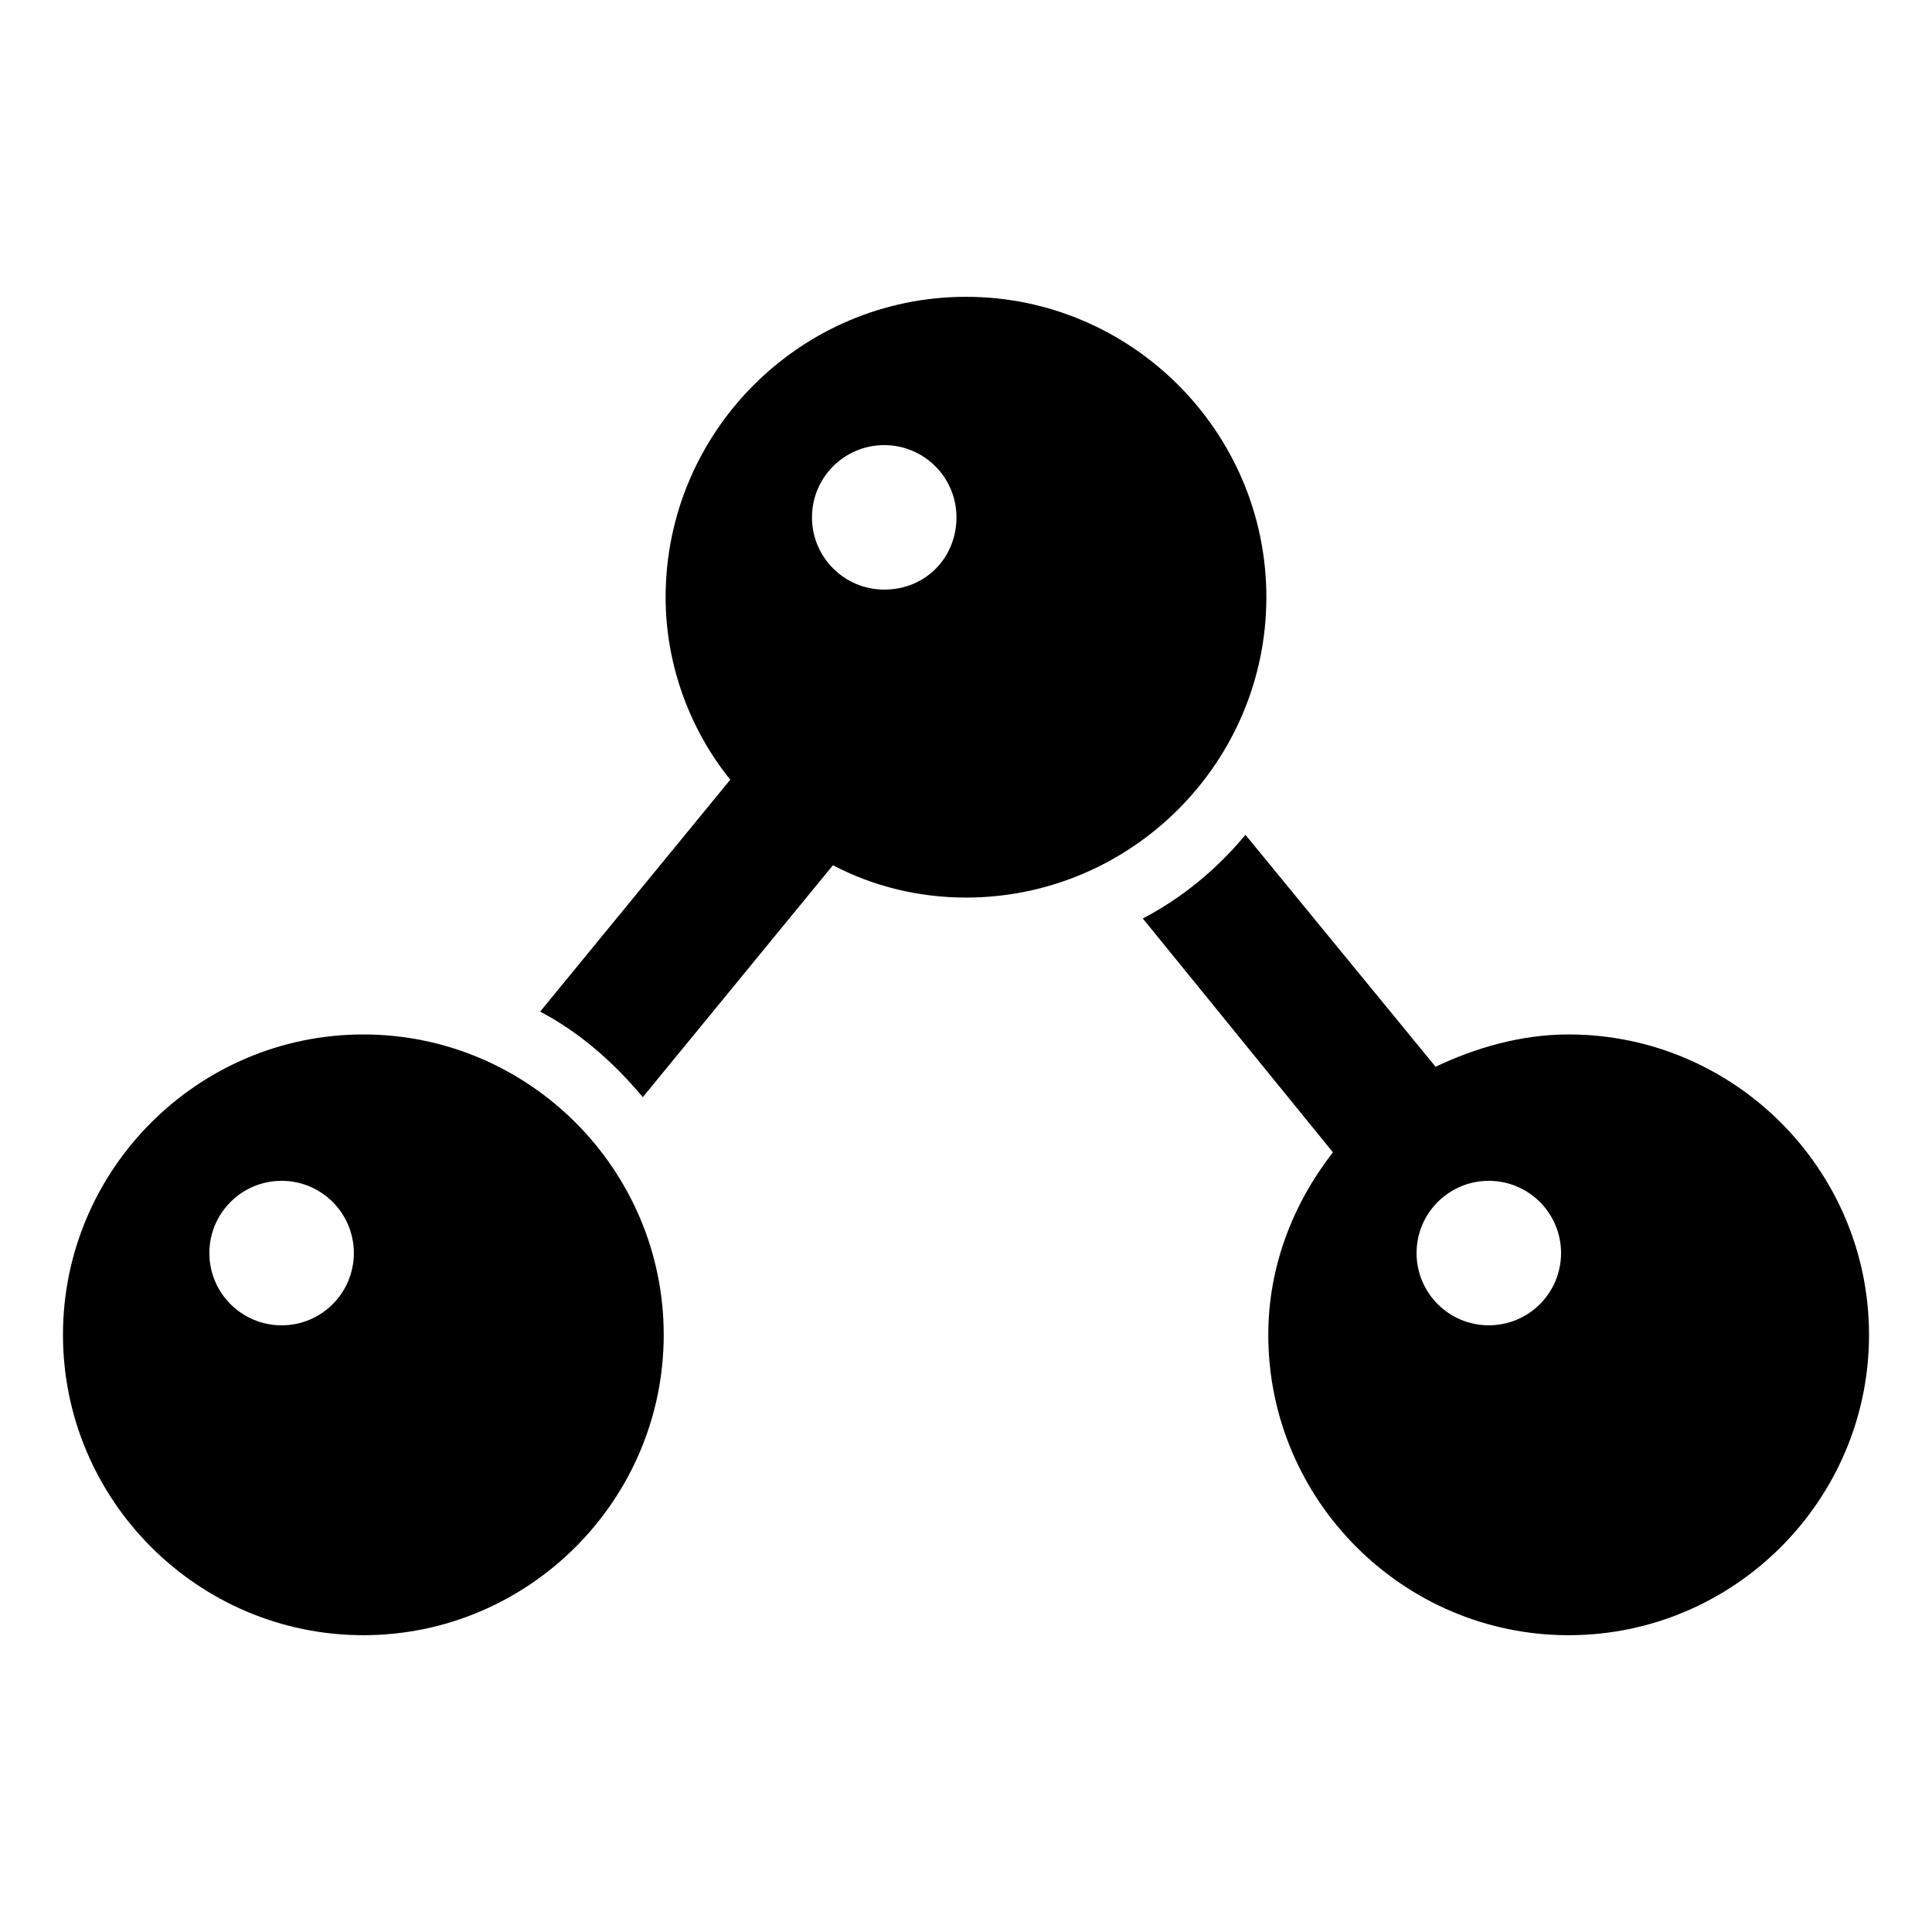
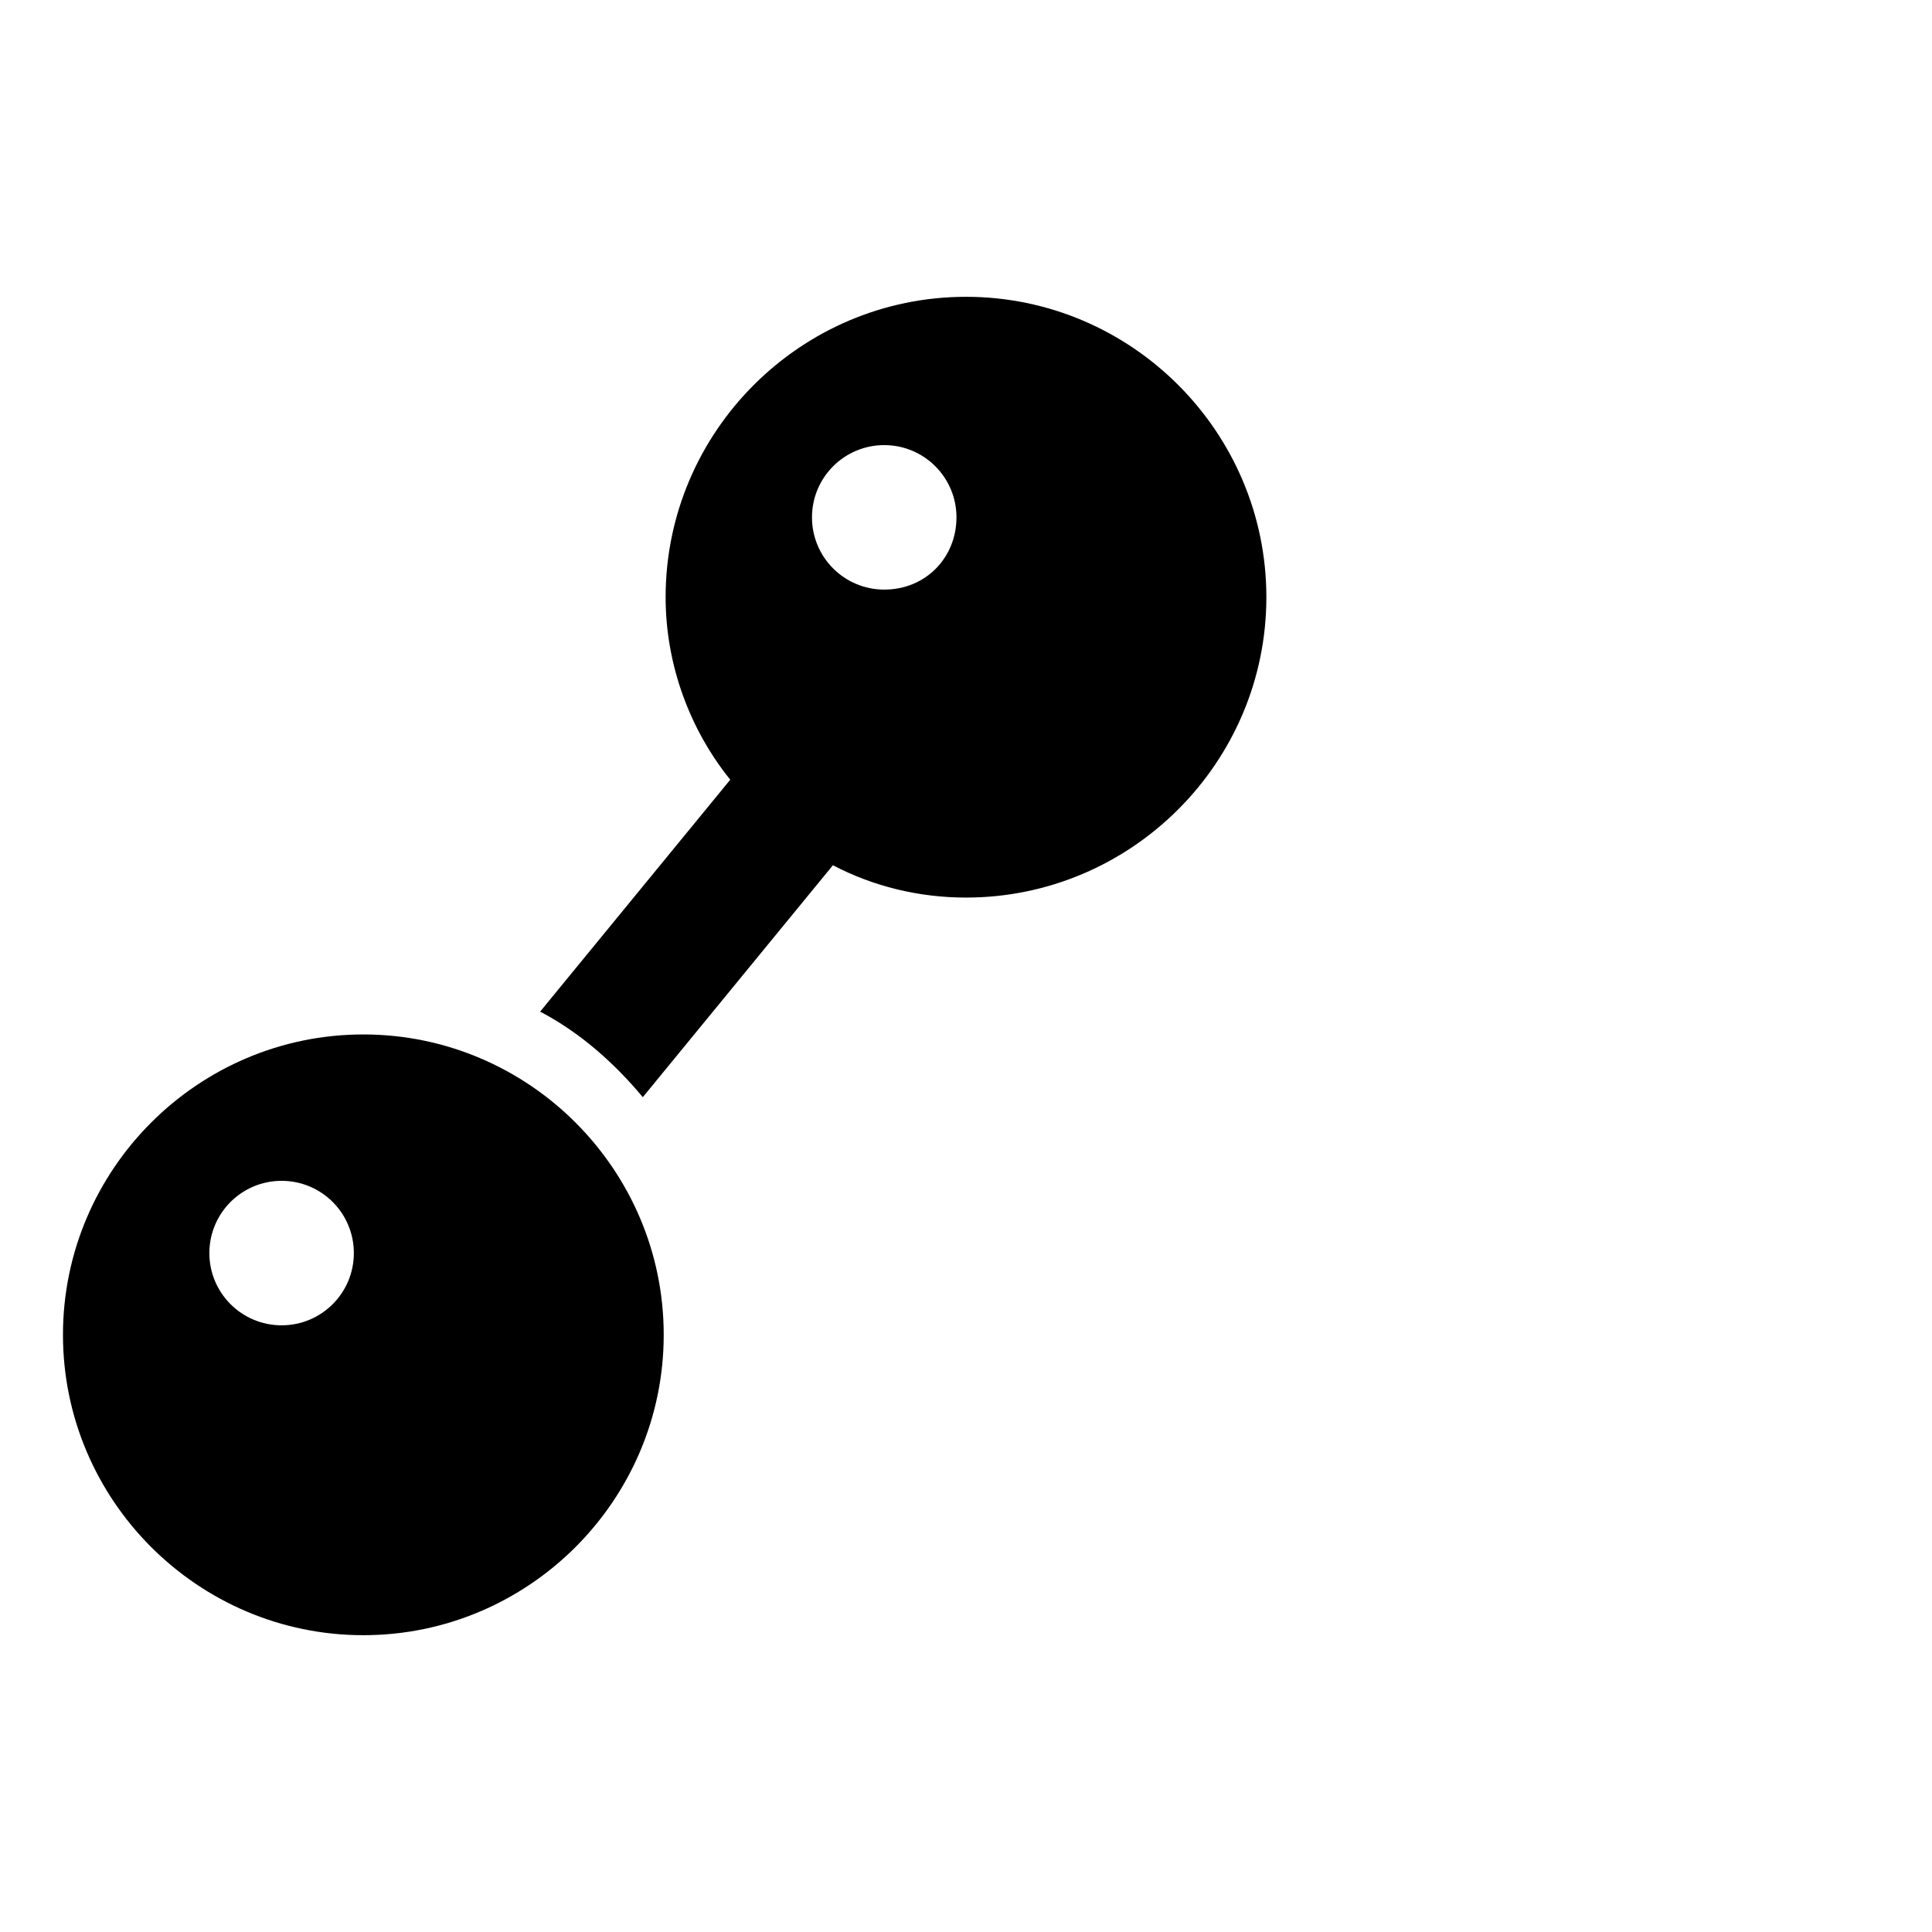
<svg xmlns="http://www.w3.org/2000/svg" fill="#000000" width="800px" height="800px" version="1.1" viewBox="144 144 512 512">
  <g>
-     <path d="m559.71 418.14c-12.594 0-24.688 3.527-35.266 8.566l-50.383-61.465c-7.559 9.07-16.625 16.625-27.207 22.168l50.383 61.969c-10.578 13.602-17.129 30.23-17.129 48.367 0 43.832 35.77 79.602 79.602 79.602s79.602-35.77 79.602-79.602c0-43.836-35.77-79.605-79.602-79.605zm-21.16 77.082c-10.578 0-19.145-8.566-19.145-19.145s8.566-19.145 19.145-19.145 19.145 8.566 19.145 19.145-8.566 19.145-19.145 19.145z" />
    <path d="m240.29 418.14c-43.832 0-79.602 35.77-79.602 79.602s35.77 79.602 79.602 79.602c43.832 0 79.602-35.77 79.602-79.602 0.004-43.832-35.77-79.602-79.602-79.602zm-21.66 77.082c-10.578 0-19.145-8.566-19.145-19.145s8.566-19.145 19.145-19.145 19.145 8.566 19.145 19.145-8.566 19.145-19.145 19.145z" />
    <path d="m479.6 302.26c0-43.832-35.77-79.602-79.602-79.602s-79.602 35.77-79.602 79.602c0 18.137 6.551 35.266 17.129 48.367l-50.383 61.465c10.578 5.543 19.648 13.602 27.207 22.672l50.383-61.465c10.578 5.543 22.672 8.566 35.266 8.566 43.828 0 79.602-35.773 79.602-79.605zm-101.27-2.012c-10.578 0-19.145-8.566-19.145-19.145 0-10.578 8.566-19.145 19.145-19.145 10.578 0 19.145 8.566 19.145 19.145 0 10.578-8.062 19.145-19.145 19.145z" />
  </g>
</svg>